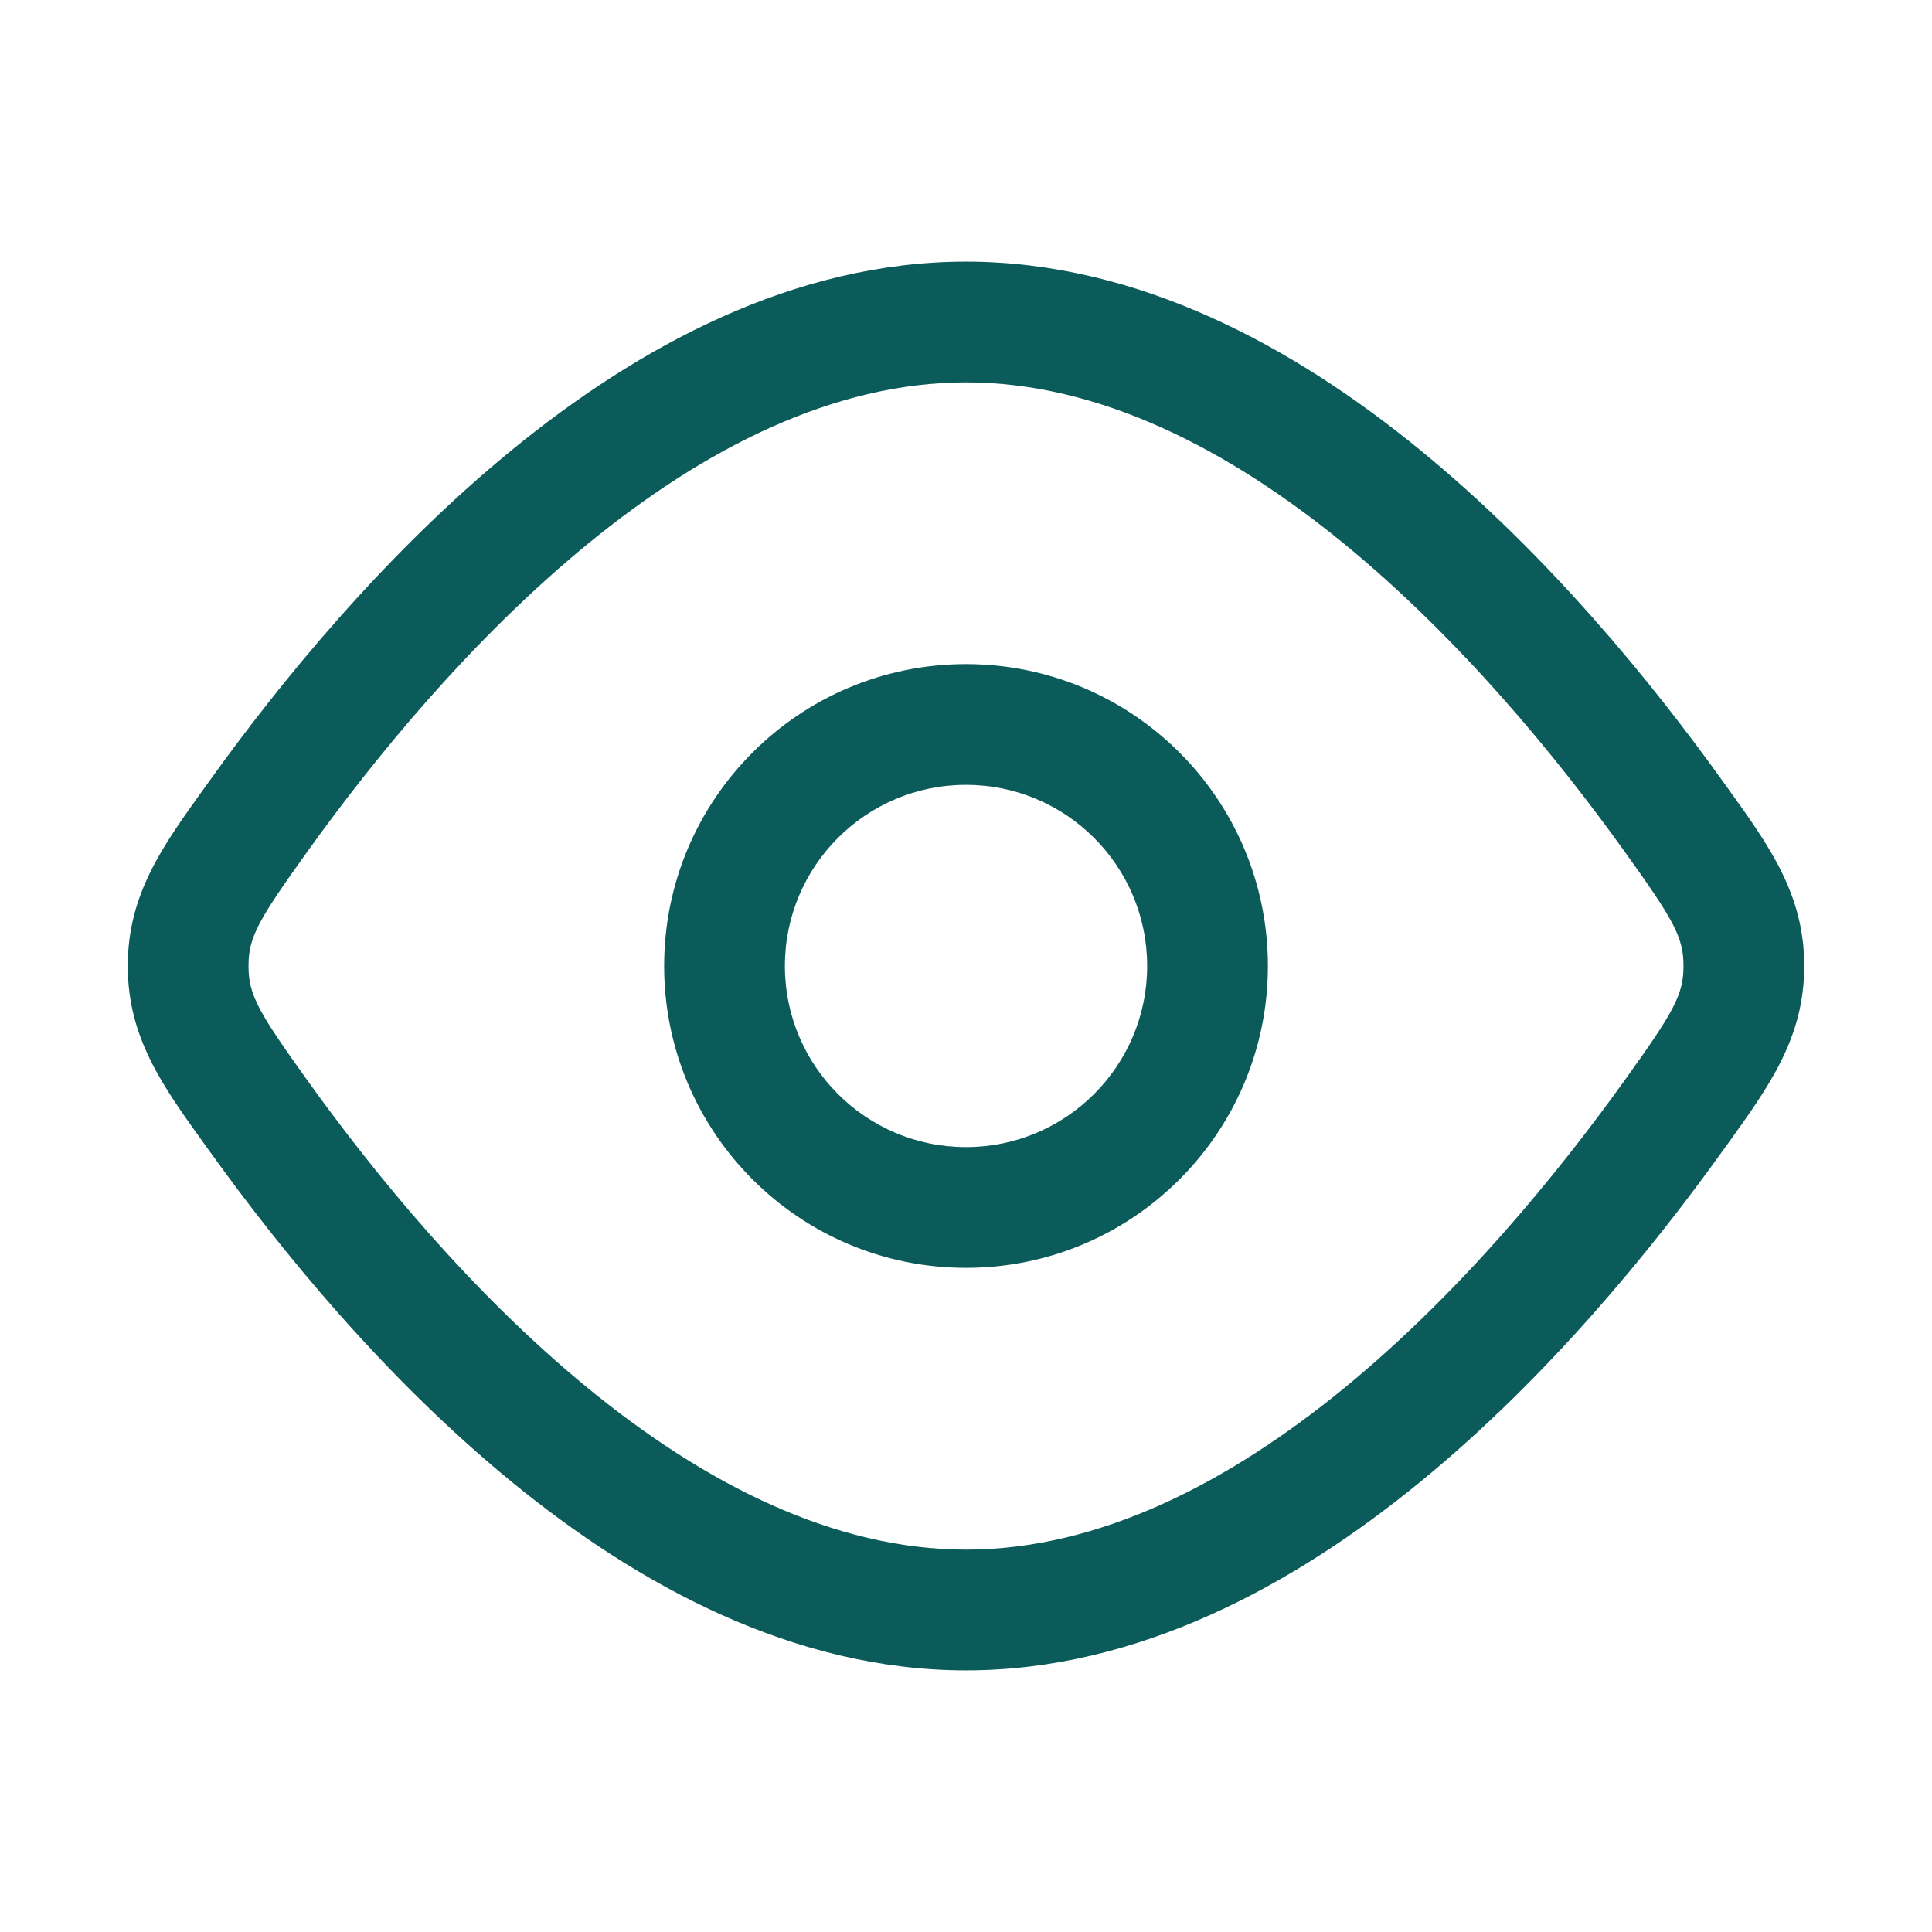
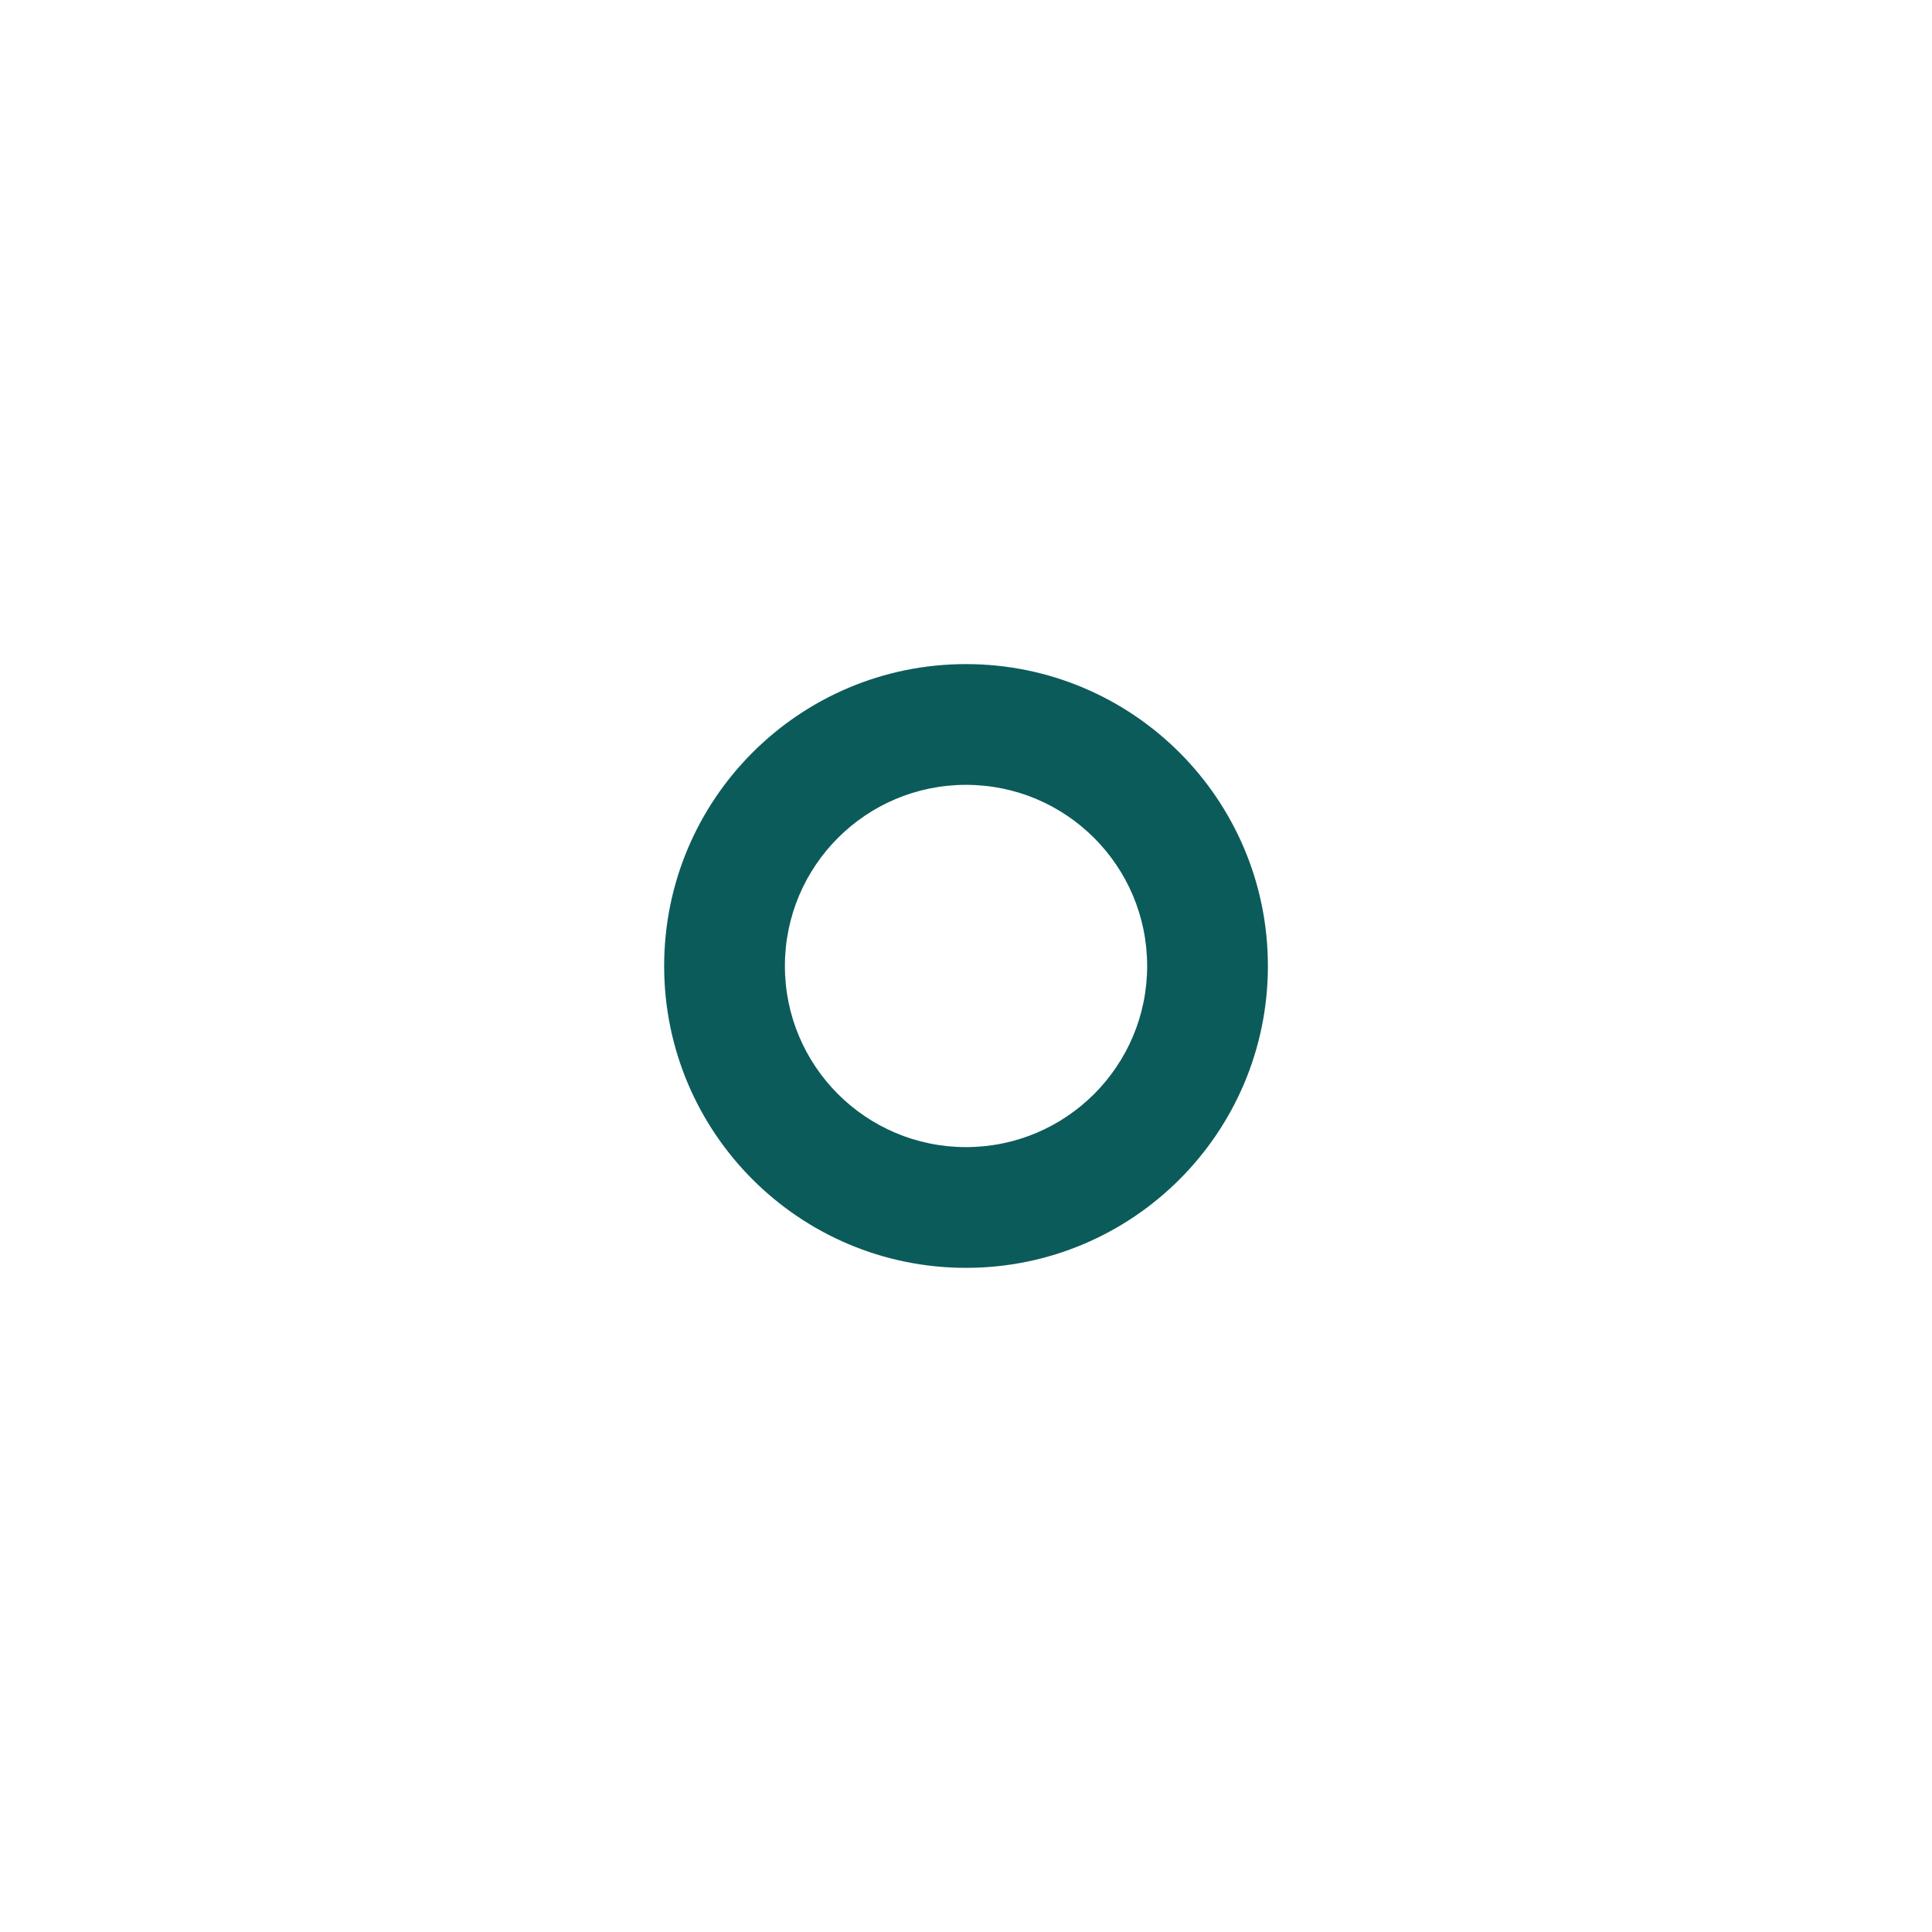
<svg xmlns="http://www.w3.org/2000/svg" width="38" height="38" viewBox="0 0 38 38" fill="none">
  <path fill-rule="evenodd" clip-rule="evenodd" d="M19 13.062C15.721 13.062 13.063 15.72 13.063 19C13.063 22.279 15.721 24.937 19 24.937C22.279 24.937 24.938 22.279 24.938 19C24.938 15.72 22.279 13.062 19 13.062ZM15.438 19C15.438 17.032 17.033 15.437 19 15.437C20.968 15.437 22.563 17.032 22.563 19C22.563 20.967 20.968 22.562 19 22.562C17.033 22.562 15.438 20.967 15.438 19Z" fill="#0C5B5B" />
-   <path fill-rule="evenodd" clip-rule="evenodd" d="M19 5.146C15.61 5.146 12.545 6.822 10.057 8.86C7.555 10.908 5.509 13.424 4.135 15.339L4.021 15.497C3.194 16.647 2.513 17.593 2.513 19C2.513 20.406 3.194 21.353 4.021 22.503L4.135 22.66C5.509 24.575 7.555 27.091 10.057 29.14C12.545 31.177 15.61 32.854 19 32.854C22.39 32.854 25.455 31.177 27.943 29.14C30.445 27.091 32.491 24.575 33.865 22.66L33.979 22.503C34.806 21.353 35.487 20.406 35.487 19C35.487 17.593 34.806 16.647 33.979 15.497L33.865 15.339C32.491 13.424 30.445 10.908 27.943 8.86C25.455 6.822 22.39 5.146 19 5.146ZM6.064 16.724C7.377 14.895 9.284 12.562 11.562 10.697C13.853 8.821 16.394 7.521 19 7.521C21.606 7.521 24.147 8.821 26.439 10.697C28.716 12.562 30.623 14.895 31.936 16.724C32.924 18.1 33.112 18.432 33.112 19C33.112 19.567 32.924 19.899 31.936 21.275C30.623 23.104 28.716 25.437 26.439 27.302C24.147 29.178 21.606 30.479 19 30.479C16.394 30.479 13.853 29.178 11.562 27.302C9.284 25.437 7.377 23.104 6.064 21.275C5.076 19.899 4.888 19.567 4.888 19C4.888 18.432 5.076 18.1 6.064 16.724Z" fill="#0C5B5B" />
</svg>